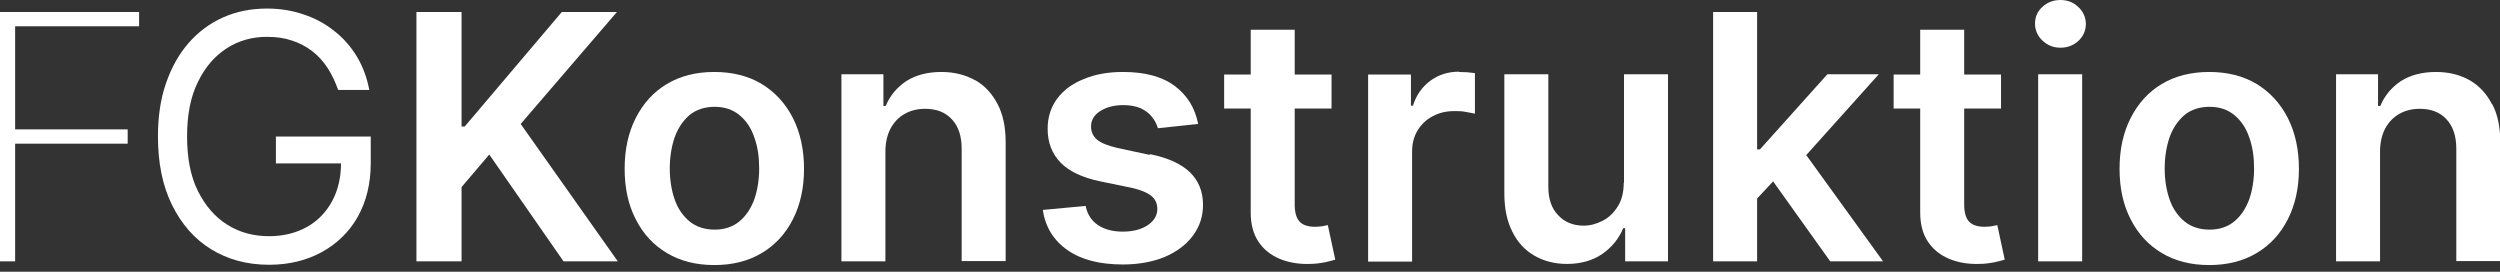
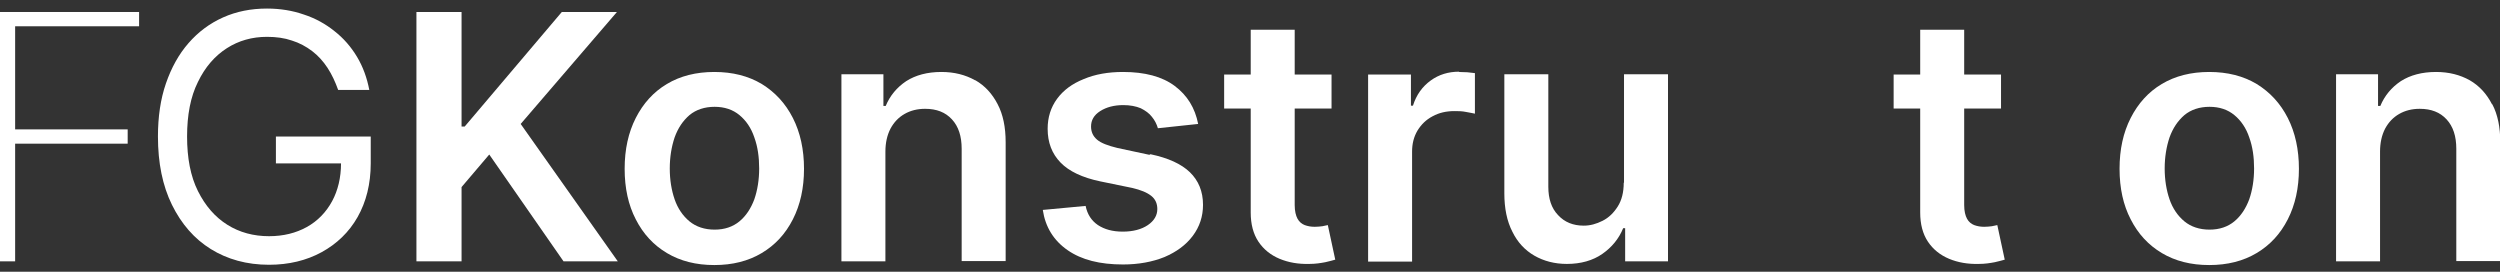
<svg xmlns="http://www.w3.org/2000/svg" width="276" height="30" viewBox="0 0 276 30" fill="none">
  <rect x="0" y="0" width="276" height="30" fill="#333333" stroke="none" />
  <g clip-path="url(#clip0_335_1331)">
    <path d="M0 28.852H1.671V15.861H14.095V14.284H1.671V2.901H15.356V1.324H0V28.852Z" fill="white" />
    <path d="M30.428 18.036H37.649C37.649 19.612 37.302 21.031 36.672 22.198C36.01 23.428 35.064 24.405 33.865 25.067C32.667 25.73 31.28 26.076 29.703 26.076C28 26.076 26.455 25.666 25.099 24.815C23.744 23.964 22.672 22.734 21.852 21.094C21.032 19.455 20.654 17.437 20.654 15.072C20.654 12.707 21.032 10.689 21.852 9.049C22.64 7.409 23.712 6.18 25.036 5.328C26.361 4.477 27.843 4.067 29.482 4.067C30.491 4.067 31.406 4.193 32.226 4.477C33.046 4.729 33.802 5.139 34.465 5.644C35.127 6.148 35.694 6.779 36.167 7.504C36.64 8.229 37.019 9.049 37.334 9.932H40.771C40.519 8.608 40.077 7.378 39.415 6.274C38.753 5.171 37.933 4.225 36.924 3.436C35.947 2.648 34.811 2.017 33.55 1.607C32.289 1.166 30.933 0.945 29.482 0.945C27.717 0.945 26.108 1.261 24.627 1.923C23.145 2.585 21.883 3.531 20.811 4.761C19.739 5.99 18.919 7.472 18.32 9.207C17.721 10.941 17.437 12.896 17.437 15.072C17.437 17.973 17.942 20.495 18.982 22.608C20.023 24.721 21.442 26.36 23.271 27.495C25.099 28.63 27.244 29.23 29.703 29.23C31.879 29.23 33.834 28.757 35.505 27.842C37.176 26.928 38.532 25.635 39.478 23.964C40.424 22.293 40.929 20.306 40.929 18.036V15.072H30.46V18.036H30.428Z" fill="white" />
    <path d="M68.109 1.324H62.023L51.303 13.969H50.956V1.324H45.974V28.852H50.956V20.653L54.014 17.059L62.213 28.852H68.204L57.483 13.685L68.109 1.324Z" fill="white" />
    <path d="M84.096 9.27C82.614 8.387 80.88 7.945 78.862 7.945C76.844 7.945 75.109 8.387 73.627 9.27C72.145 10.153 71.01 11.414 70.19 13.022C69.371 14.63 68.961 16.491 68.961 18.635C68.961 20.779 69.371 22.639 70.19 24.216C71.01 25.824 72.145 27.054 73.627 27.937C75.109 28.82 76.844 29.261 78.862 29.261C80.88 29.261 82.614 28.82 84.096 27.937C85.578 27.054 86.713 25.824 87.533 24.216C88.353 22.608 88.763 20.747 88.763 18.635C88.763 16.522 88.353 14.63 87.533 13.022C86.713 11.414 85.578 10.184 84.096 9.27ZM83.276 22.009C82.898 23.018 82.362 23.837 81.636 24.437C80.911 25.036 79.997 25.351 78.893 25.351C77.79 25.351 76.844 25.036 76.118 24.437C75.393 23.837 74.826 23.018 74.479 22.009C74.132 21 73.943 19.864 73.943 18.603C73.943 17.342 74.132 16.207 74.479 15.166C74.857 14.126 75.393 13.337 76.118 12.707C76.844 12.107 77.79 11.792 78.893 11.792C79.997 11.792 80.911 12.107 81.636 12.707C82.362 13.306 82.929 14.126 83.276 15.166C83.654 16.207 83.812 17.342 83.812 18.603C83.812 19.864 83.623 21 83.276 22.009Z" fill="white" />
    <path d="M107.65 8.86C106.578 8.261 105.349 7.945 103.93 7.945C102.385 7.945 101.092 8.292 100.051 8.954C99.011 9.648 98.254 10.562 97.781 11.698H97.529V8.198H92.893V28.851H97.749V16.743C97.749 15.765 97.939 14.914 98.317 14.189C98.695 13.495 99.2 12.959 99.862 12.581C100.524 12.202 101.281 12.013 102.132 12.013C103.394 12.013 104.371 12.391 105.096 13.18C105.822 13.968 106.168 15.04 106.168 16.427V28.82H111.024V15.702C111.024 14.062 110.741 12.644 110.141 11.508C109.542 10.342 108.722 9.459 107.682 8.86H107.65Z" fill="white" />
    <path d="M126.885 17.09L123.353 16.333C122.313 16.081 121.556 15.797 121.115 15.418C120.673 15.04 120.452 14.567 120.452 13.968C120.452 13.274 120.768 12.707 121.461 12.265C122.155 11.824 123.007 11.603 124.016 11.603C124.772 11.603 125.403 11.729 125.939 11.95C126.444 12.202 126.885 12.518 127.169 12.896C127.484 13.274 127.705 13.716 127.831 14.157L132.277 13.684C131.93 11.918 131.079 10.531 129.691 9.49C128.304 8.45 126.38 7.945 123.984 7.945C122.344 7.945 120.894 8.198 119.633 8.734C118.371 9.238 117.394 9.963 116.7 10.909C116.006 11.855 115.66 12.959 115.66 14.22C115.66 15.734 116.133 16.963 117.079 17.941C118.024 18.919 119.506 19.612 121.461 20.022L124.993 20.747C125.939 20.968 126.633 21.252 127.106 21.63C127.579 22.009 127.768 22.513 127.768 23.081C127.768 23.774 127.421 24.373 126.727 24.846C126.034 25.32 125.088 25.572 123.952 25.572C122.817 25.572 121.934 25.32 121.209 24.846C120.515 24.373 120.043 23.68 119.853 22.734L115.124 23.175C115.407 25.067 116.322 26.549 117.867 27.621C119.412 28.693 121.43 29.198 123.984 29.198C125.687 29.198 127.232 28.914 128.556 28.378C129.881 27.811 130.921 27.054 131.678 26.045C132.435 25.036 132.813 23.901 132.813 22.608C132.813 21.126 132.308 19.927 131.363 19.013C130.417 18.099 128.966 17.436 127.011 17.026L126.885 17.09Z" fill="white" />
    <path d="M145.993 24.975C145.741 25.007 145.457 25.038 145.142 25.038C144.732 25.038 144.385 24.975 144.038 24.849C143.723 24.723 143.439 24.502 143.25 24.155C143.061 23.809 142.935 23.304 142.935 22.642V11.984H147.002V8.232H142.935V3.281H138.079V8.232H135.146V11.984H138.079V23.462C138.079 24.755 138.363 25.827 138.93 26.678C139.498 27.529 140.286 28.16 141.263 28.57C142.241 28.98 143.345 29.169 144.543 29.137C145.236 29.137 145.804 29.043 146.309 28.948C146.782 28.854 147.16 28.728 147.412 28.665L146.592 24.849C146.592 24.849 146.277 24.912 145.993 24.975Z" fill="white" />
    <path d="M161.097 7.914C159.899 7.914 158.858 8.229 157.944 8.892C157.03 9.554 156.367 10.468 155.989 11.666H155.768V8.229H151.039V28.883H155.894V16.743C155.894 15.86 156.084 15.103 156.494 14.41C156.903 13.748 157.44 13.211 158.165 12.833C158.858 12.455 159.647 12.265 160.561 12.265C160.971 12.265 161.413 12.265 161.854 12.36C162.295 12.455 162.611 12.486 162.831 12.549V8.072C162.611 8.04 162.327 8.009 161.98 7.977C161.633 7.977 161.349 7.946 161.066 7.946L161.097 7.914Z" fill="white" />
    <path d="M179.26 20.181C179.26 21.222 179.039 22.105 178.598 22.799C178.156 23.492 177.62 24.028 176.926 24.375C176.233 24.722 175.57 24.911 174.845 24.911C173.679 24.911 172.733 24.533 172.007 23.744C171.282 22.988 170.935 21.947 170.935 20.623V8.199H166.079V21.348C166.079 22.988 166.363 24.407 166.962 25.573C167.53 26.74 168.35 27.623 169.39 28.222C170.431 28.821 171.629 29.137 172.985 29.137C174.53 29.137 175.854 28.758 176.895 28.033C177.935 27.308 178.724 26.362 179.197 25.195H179.417V28.853H184.147V8.199H179.291V20.15L179.26 20.181Z" fill="white" />
-     <path d="M207.418 8.198H201.742L194.3 16.491H193.985V1.324H189.129V28.852H193.985V21.915L195.751 20.023L202.057 28.852H207.891L199.409 17.122L207.418 8.198Z" fill="white" />
    <path d="M219.904 24.975C219.652 25.007 219.368 25.038 219.053 25.038C218.643 25.038 218.296 24.975 217.949 24.849C217.634 24.723 217.35 24.502 217.161 24.155C216.972 23.809 216.846 23.304 216.846 22.642V11.984H220.913V8.232H216.846V3.281H211.99V8.232H209.057V11.984H211.99V23.462C211.99 24.755 212.274 25.827 212.841 26.678C213.409 27.529 214.197 28.16 215.175 28.57C216.152 28.98 217.256 29.169 218.454 29.137C219.148 29.137 219.715 29.043 220.22 28.948C220.693 28.854 221.071 28.728 221.323 28.665L220.503 24.849C220.503 24.849 220.188 24.912 219.904 24.975Z" fill="white" />
-     <path d="M229.869 8.199H225.013V28.853H229.869V8.199Z" fill="white" />
-     <path d="M227.472 0C226.715 0 226.022 0.252 225.486 0.757C224.918 1.261 224.666 1.892 224.666 2.617C224.666 3.342 224.95 3.973 225.486 4.478C226.053 5.014 226.715 5.266 227.472 5.266C228.229 5.266 228.923 5.014 229.459 4.509C229.995 4.005 230.279 3.374 230.279 2.649C230.279 1.923 229.995 1.293 229.459 0.788C228.923 0.252 228.229 0 227.472 0Z" fill="white" />
    <path d="M249.135 9.27C247.653 8.387 245.918 7.945 243.9 7.945C241.882 7.945 240.148 8.387 238.666 9.27C237.184 10.153 236.049 11.414 235.229 13.022C234.409 14.63 233.999 16.491 233.999 18.635C233.999 20.779 234.409 22.639 235.229 24.216C236.049 25.824 237.184 27.054 238.666 27.937C240.148 28.82 241.882 29.261 243.9 29.261C245.918 29.261 247.653 28.82 249.135 27.937C250.617 27.054 251.752 25.824 252.572 24.216C253.392 22.608 253.801 20.747 253.801 18.635C253.801 16.522 253.392 14.63 252.572 13.022C251.752 11.414 250.617 10.184 249.135 9.27ZM248.315 22.009C247.936 23.018 247.4 23.837 246.675 24.437C245.95 25.036 245.036 25.351 243.932 25.351C242.828 25.351 241.882 25.036 241.157 24.437C240.432 23.837 239.864 23.018 239.517 22.009C239.171 21 238.981 19.864 238.981 18.603C238.981 17.342 239.171 16.207 239.517 15.166C239.896 14.126 240.432 13.337 241.157 12.707C241.882 12.107 242.828 11.792 243.932 11.792C245.036 11.792 245.95 12.107 246.675 12.707C247.4 13.306 247.968 14.126 248.315 15.166C248.693 16.207 248.851 17.342 248.851 18.603C248.851 19.864 248.662 21 248.315 22.009Z" fill="white" />
    <path d="M275.117 11.508C274.518 10.342 273.698 9.459 272.658 8.86C271.586 8.261 270.356 7.945 268.937 7.945C267.392 7.945 266.099 8.292 265.058 8.954C264.018 9.648 263.261 10.562 262.788 11.698H262.536V8.198H257.901V28.851H262.757V16.743C262.757 15.765 262.946 14.914 263.324 14.189C263.703 13.495 264.207 12.959 264.869 12.581C265.531 12.202 266.288 12.013 267.139 12.013C268.401 12.013 269.378 12.391 270.104 13.18C270.829 13.968 271.176 15.04 271.176 16.427V28.82H276.032V15.702C276.032 14.062 275.748 12.644 275.149 11.508H275.117Z" fill="white" />
  </g>
  <defs>
    <clipPath id="clip0_335_1331">
      <rect width="276" height="29.262" fill="white" />
    </clipPath>
  </defs>
</svg>